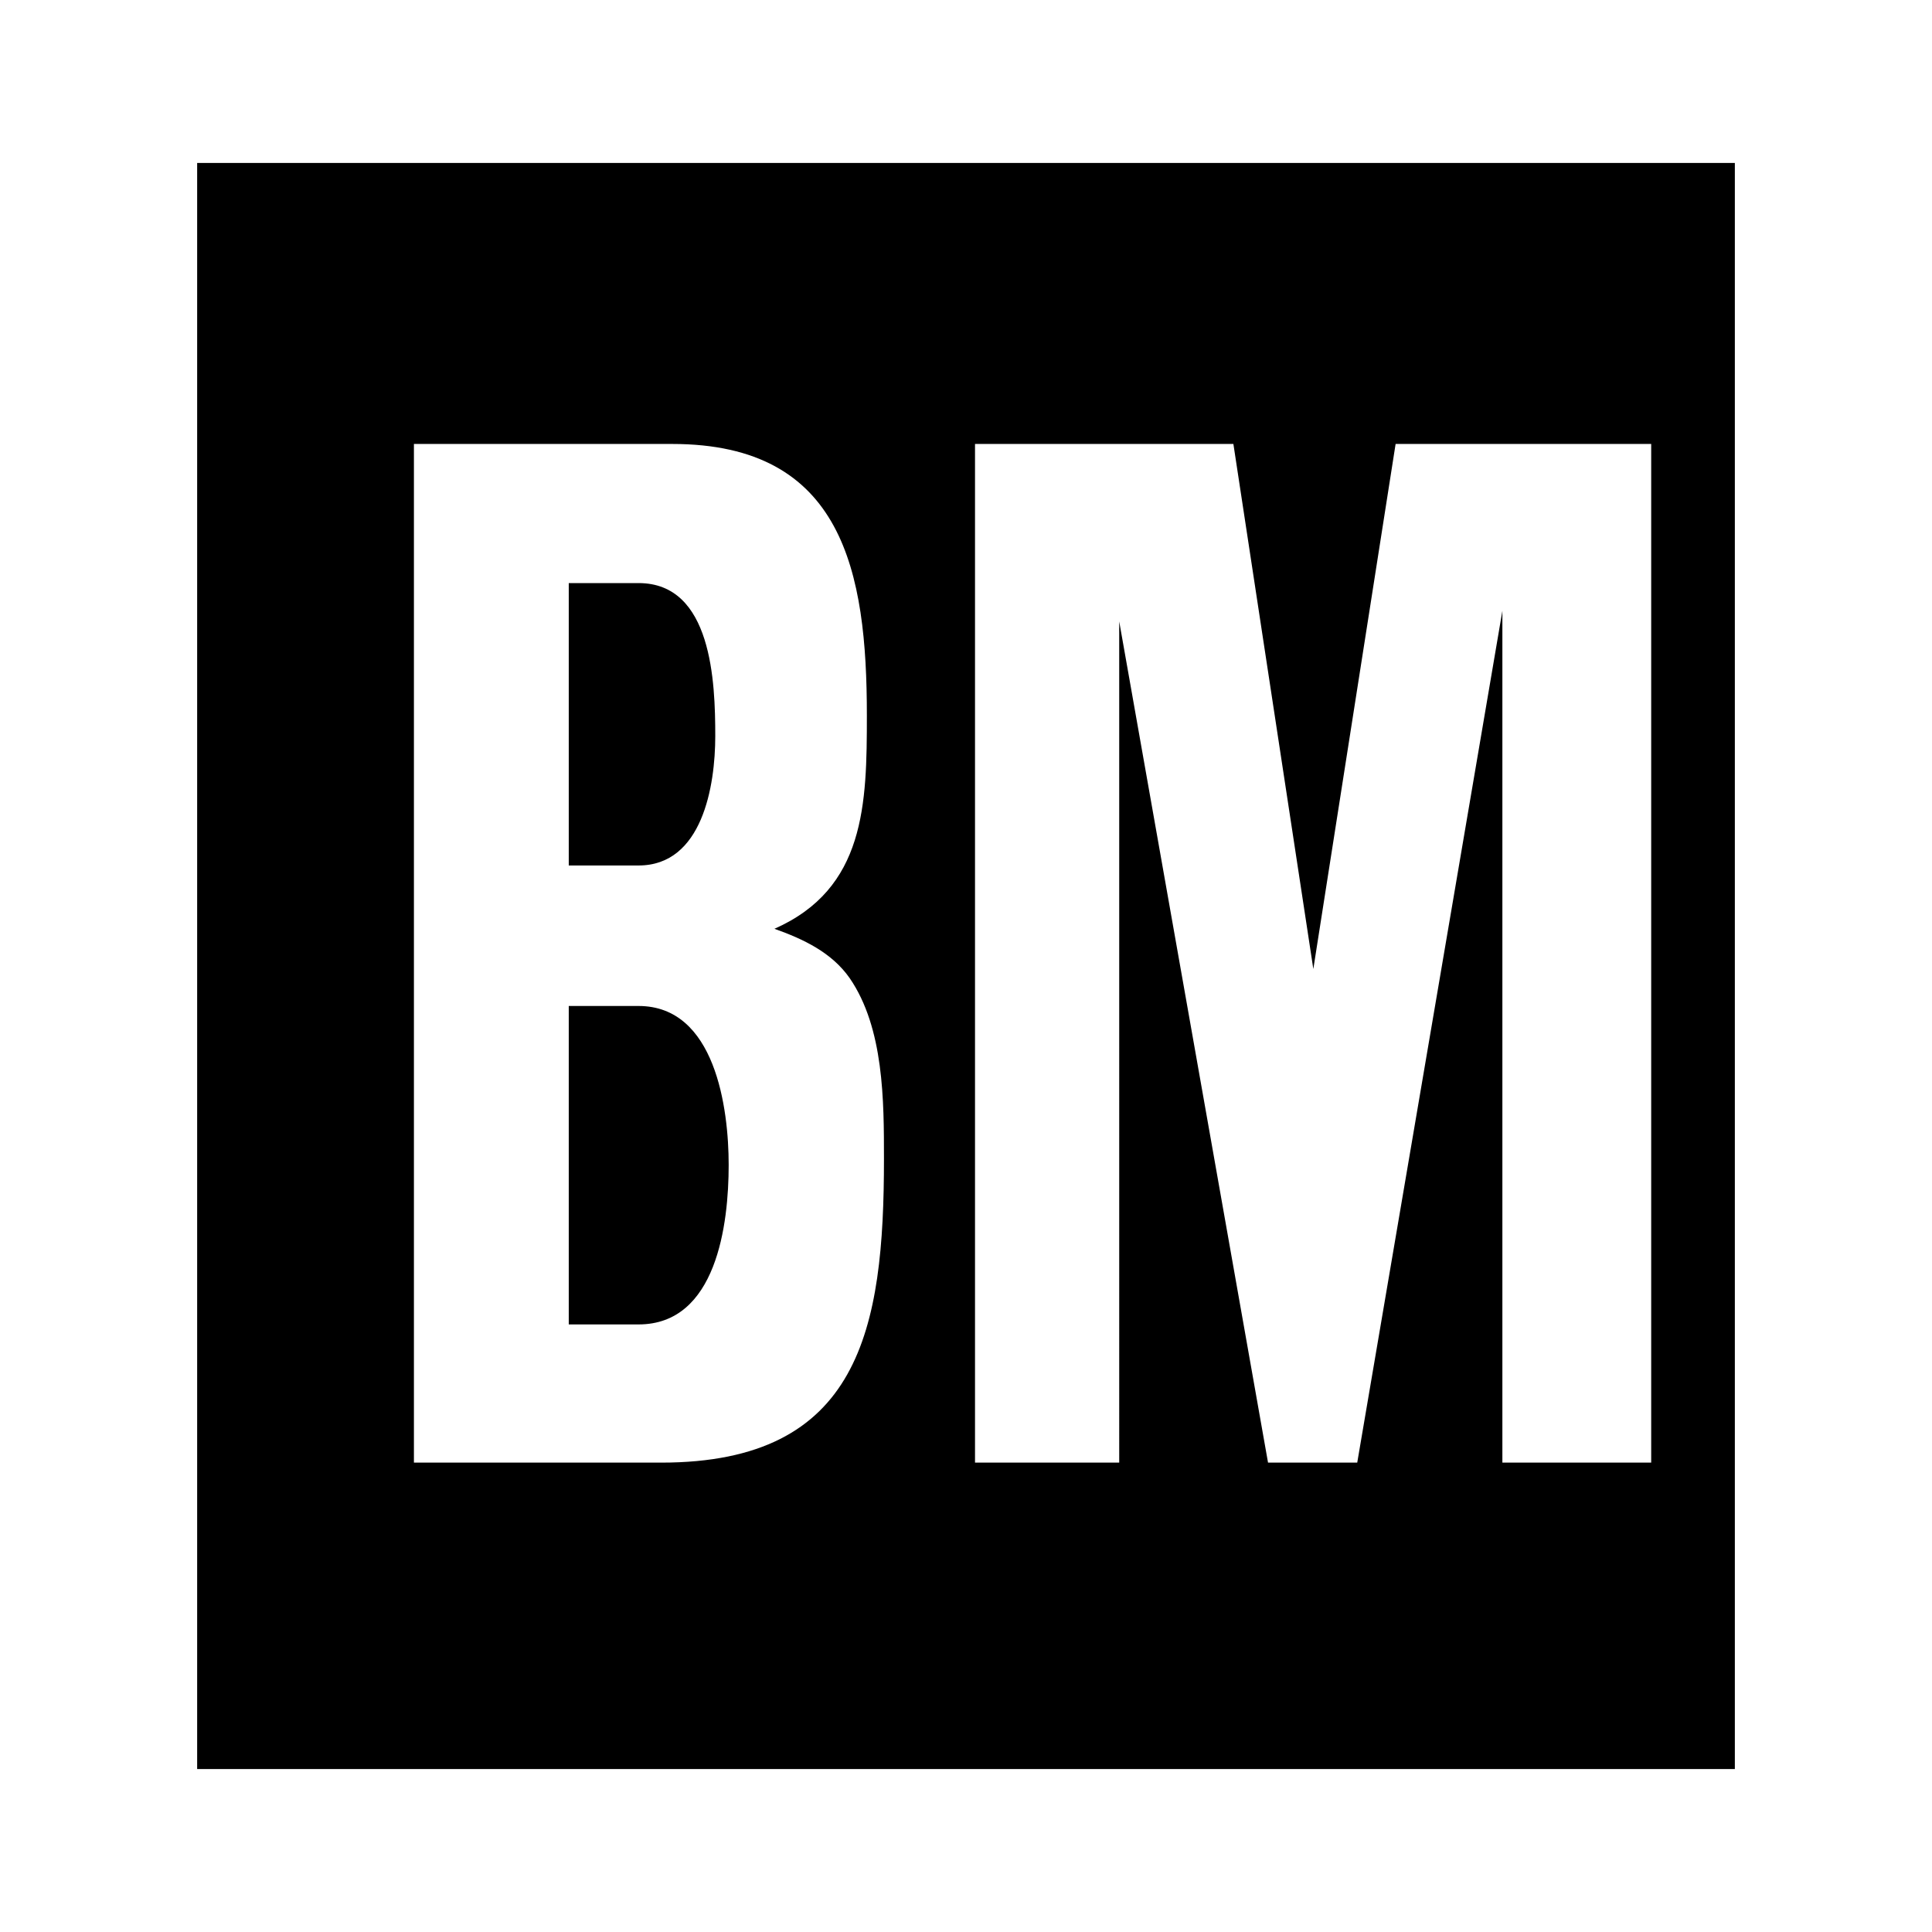
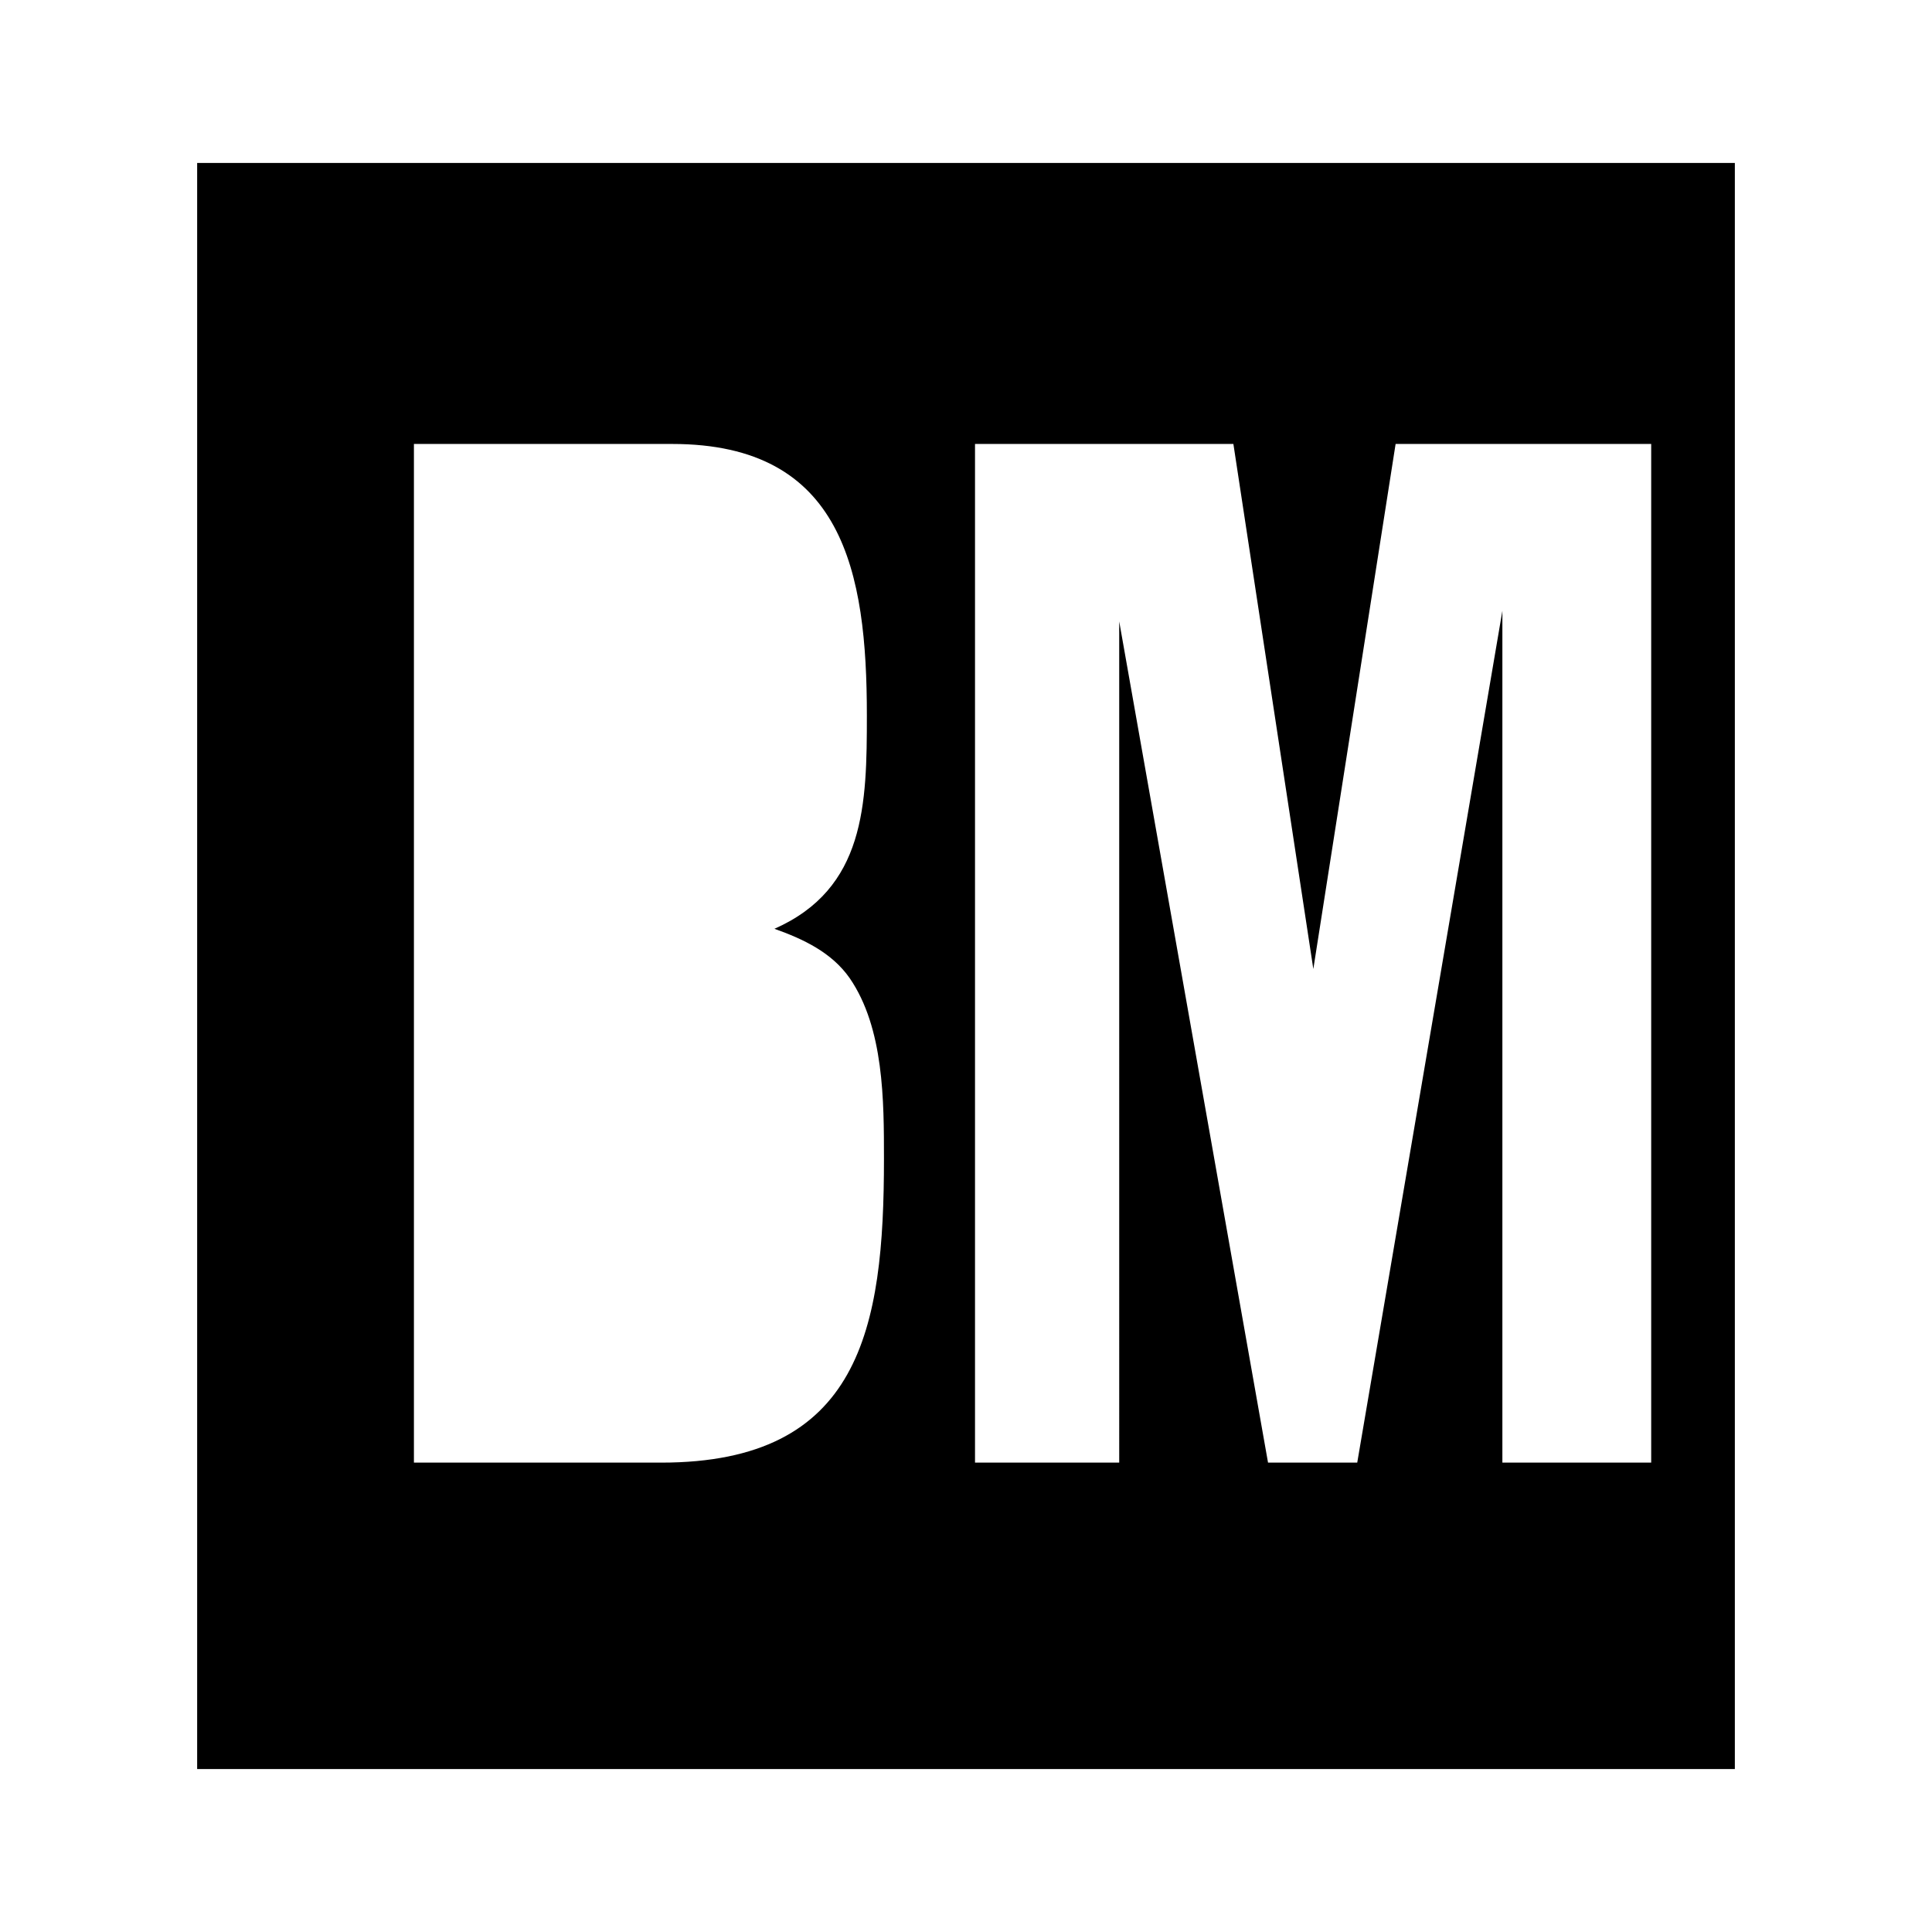
<svg xmlns="http://www.w3.org/2000/svg" width="2500" height="2500" viewBox="0 0 192.756 192.756">
  <g fill-rule="evenodd" clip-rule="evenodd">
-     <path fill="#fff" d="M0 0h192.756v192.756H0V0z" />
    <path d="M19.67 16.258h153.416v160.24H19.67V16.258z" />
-     <path d="M41.297 44.294v101.632h24.67c19.875 0 22.226-13.373 22.226-30.295 0-5.811 0-13.051-3.412-18.031-1.798-2.582-4.657-3.919-7.517-4.934 9.084-4.012 9.223-12.45 9.223-21.304 0-14.294-2.352-27.068-19.413-27.068H41.297zM164.74 44.294h-25.5l-8.209 52.384-7.976-52.384H97.277v101.632h14.387V62.001l14.848 83.925h8.9l14.481-84.985v84.985h14.847V44.294z" fill="#fff" />
-     <path d="M56.745 58.174h6.963c7.332 0 7.654 9.868 7.654 15.263 0 4.98-1.291 12.912-7.654 12.912h-6.963V58.174zM56.745 100.367h6.963c7.654 0 8.992 10.191 8.992 15.861 0 5.904-1.199 15.91-8.992 15.91h-6.963v-31.771z" />
+     <path d="M41.297 44.294v101.632h24.67c19.875 0 22.226-13.373 22.226-30.295 0-5.811 0-13.051-3.412-18.031-1.798-2.582-4.657-3.919-7.517-4.934 9.084-4.012 9.223-12.45 9.223-21.304 0-14.294-2.352-27.068-19.413-27.068zM164.74 44.294h-25.5l-8.209 52.384-7.976-52.384H97.277v101.632h14.387V62.001l14.848 83.925h8.9l14.481-84.985v84.985h14.847V44.294z" fill="#fff" />
  </g>
</svg>